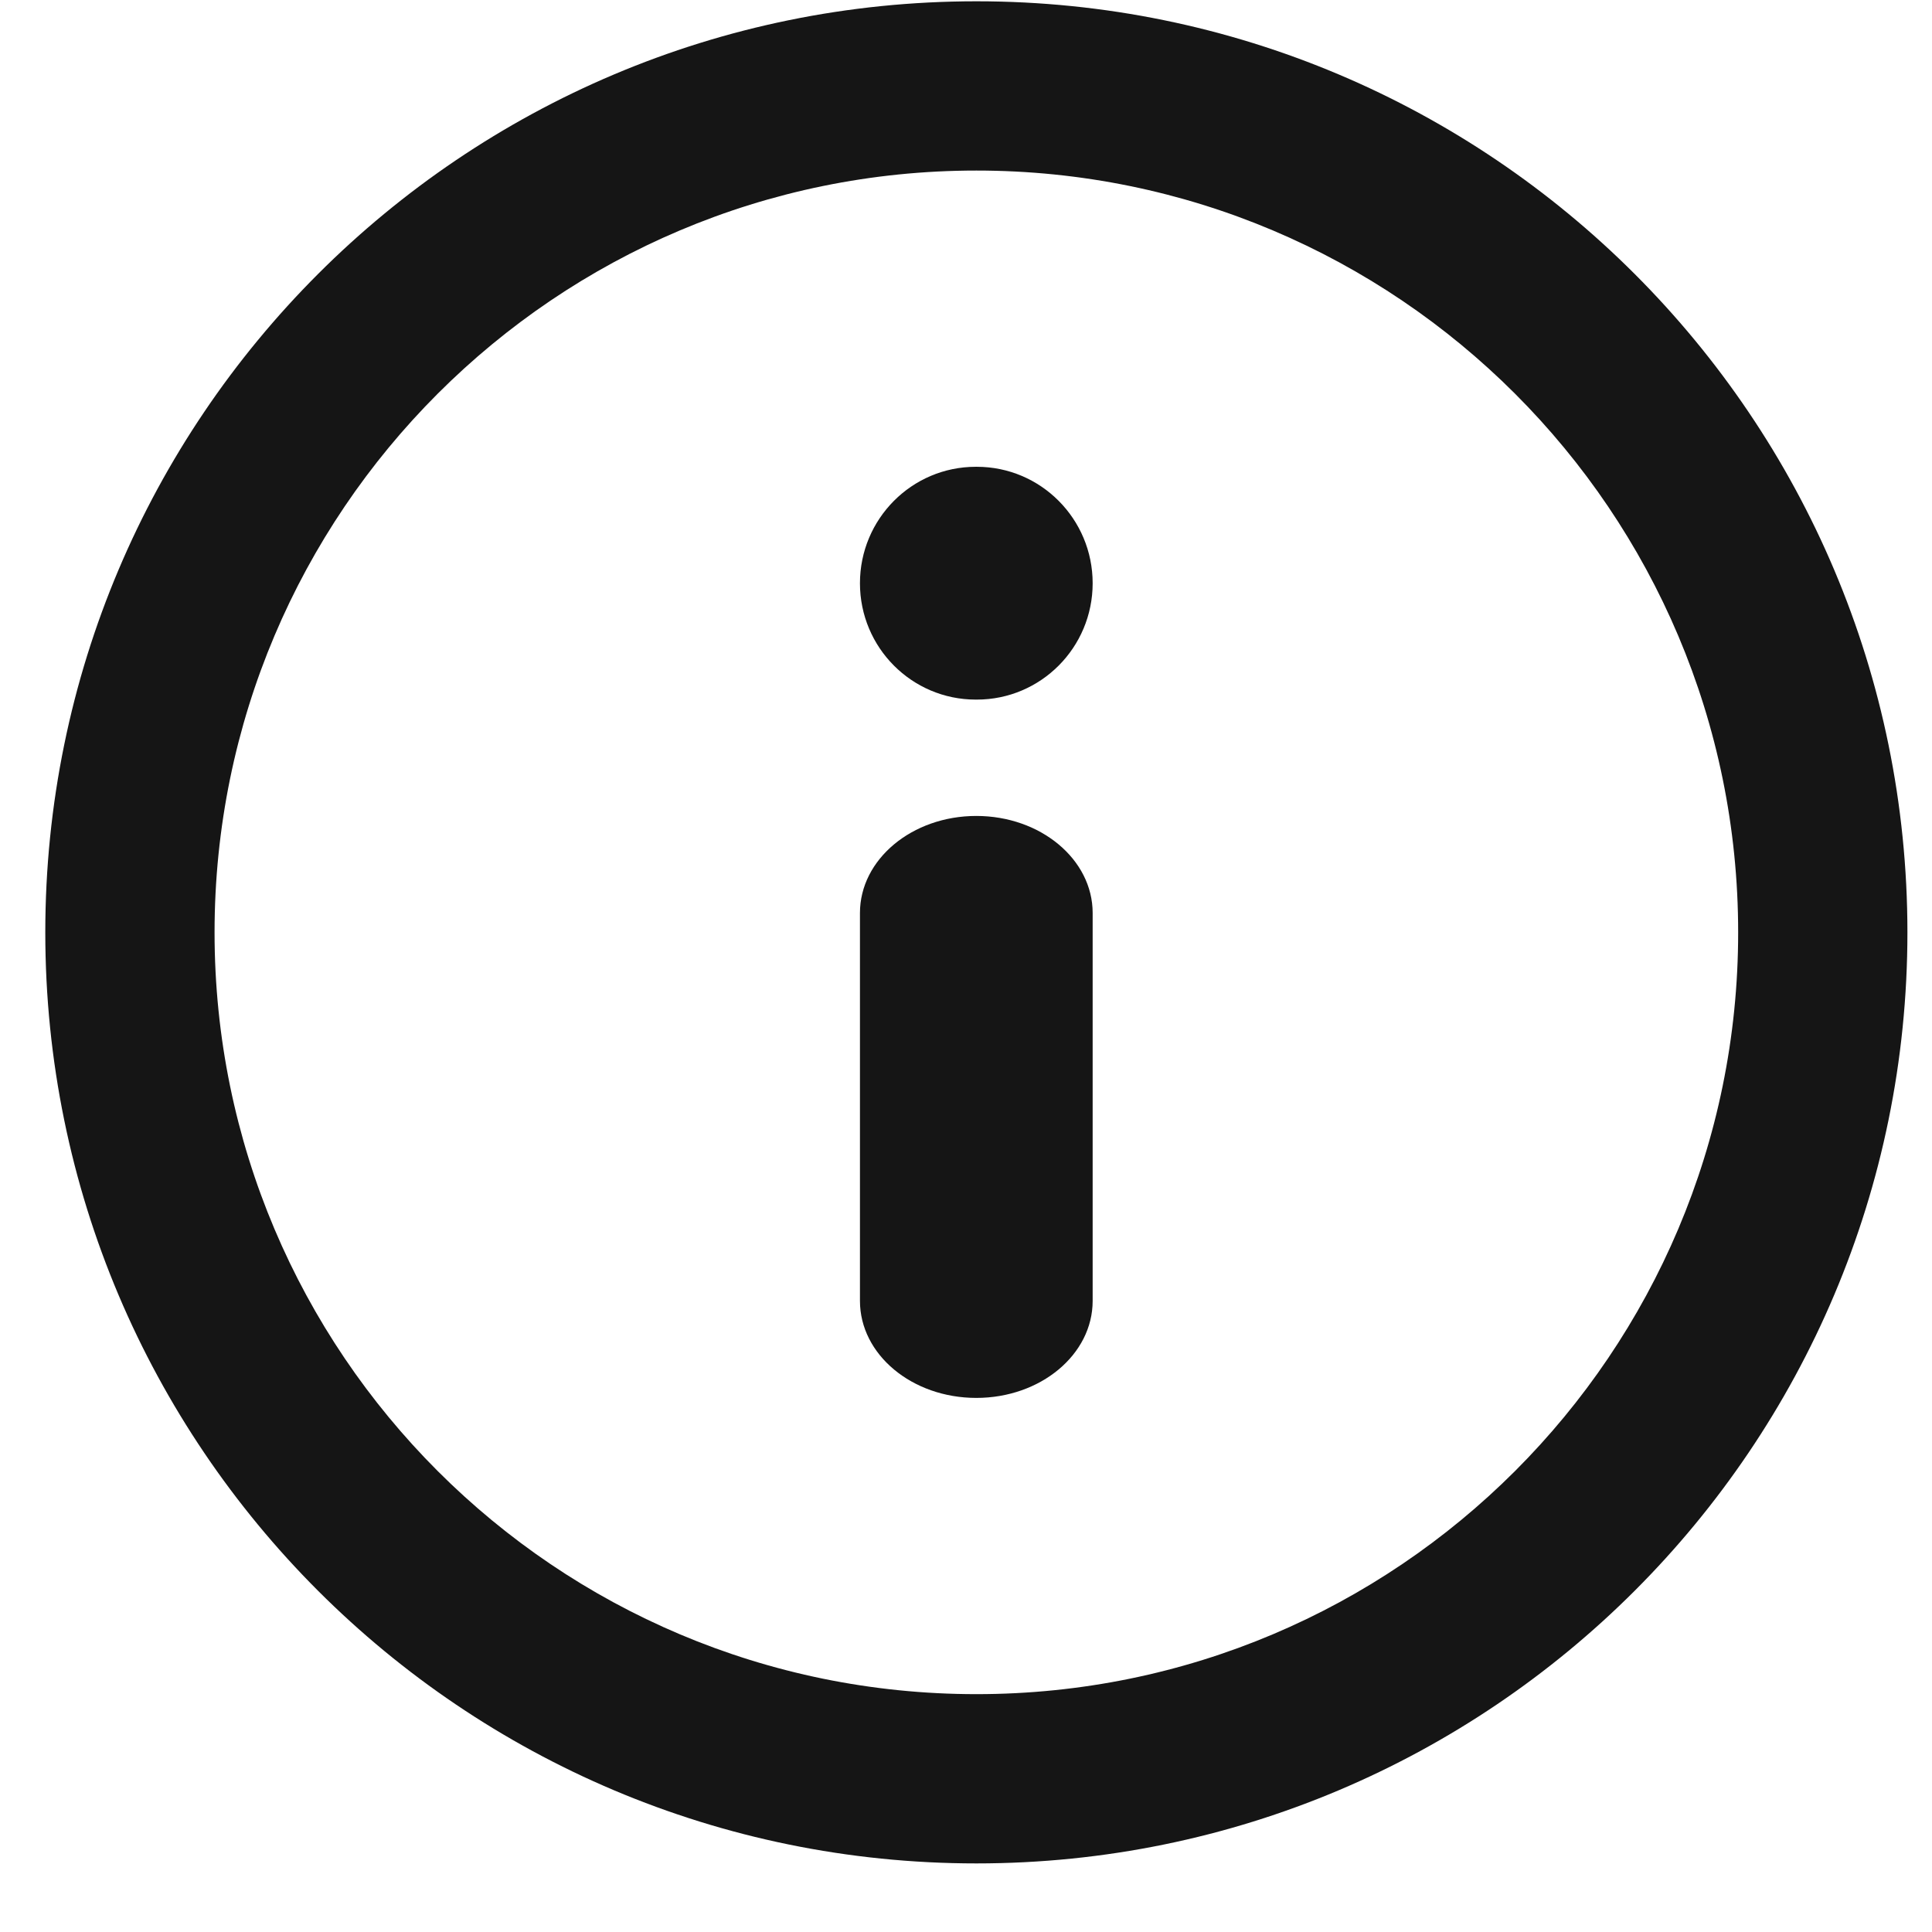
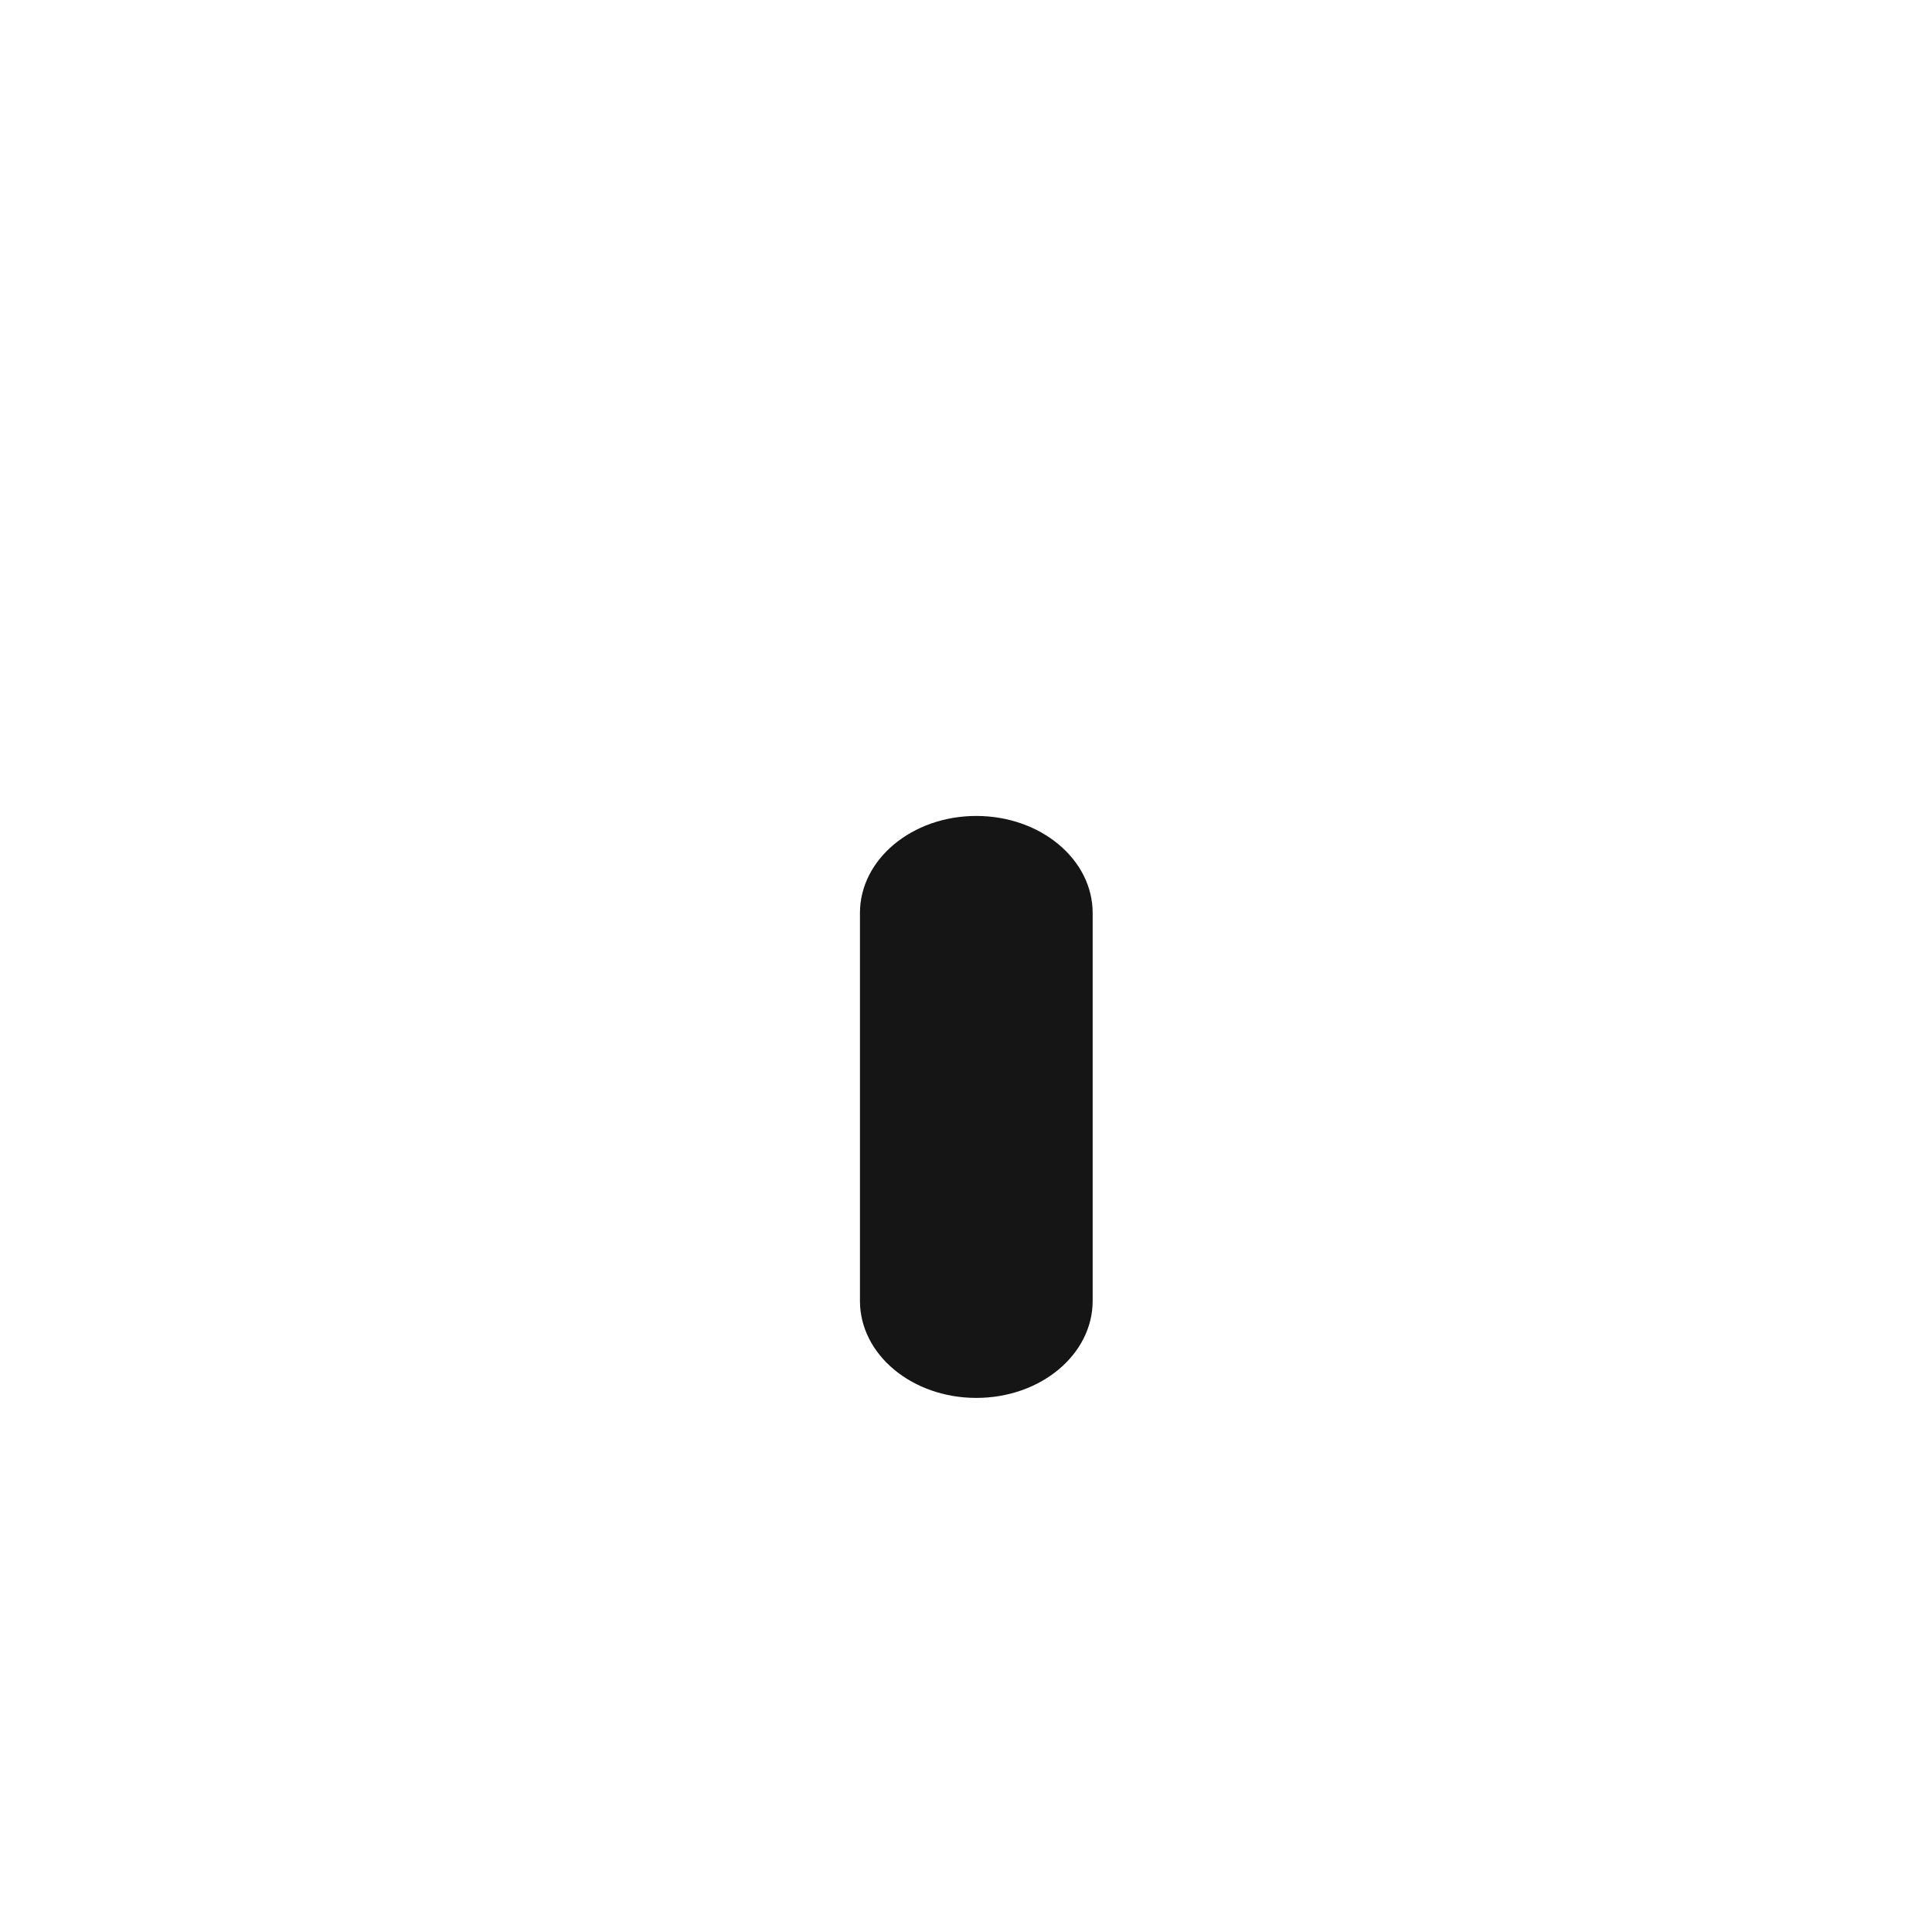
<svg xmlns="http://www.w3.org/2000/svg" width="18" height="18" viewBox="0 0 18 18" fill="none">
-   <path fill-rule="evenodd" clip-rule="evenodd" d="M9.097 1.589C5.177 1.589 1.999 4.767 1.999 8.687C1.999 12.607 5.177 15.784 9.097 15.784C13.016 15.784 16.194 12.607 16.194 8.687C16.194 4.767 13.016 1.589 9.097 1.589ZM0.422 8.687C0.422 3.896 4.306 0.012 9.097 0.012C13.887 0.012 17.771 3.896 17.771 8.687C17.771 13.478 13.887 17.361 9.097 17.361C4.306 17.361 0.422 13.478 0.422 8.687Z" fill="#151515" />
  <path fill-rule="evenodd" clip-rule="evenodd" d="M9.096 7.602C9.695 7.602 10.18 8.007 10.18 8.506V12.12C10.18 12.62 9.695 13.024 9.096 13.024C8.497 13.024 8.012 12.62 8.012 12.12V8.506C8.012 8.007 8.497 7.602 9.096 7.602Z" fill="#151515" />
-   <path fill-rule="evenodd" clip-rule="evenodd" d="M8.012 5.434C8.012 4.835 8.495 4.349 9.091 4.349H9.101C9.697 4.349 10.18 4.835 10.18 5.434C10.18 6.033 9.697 6.518 9.101 6.518H9.091C8.495 6.518 8.012 6.033 8.012 5.434Z" fill="#151515" />
</svg>